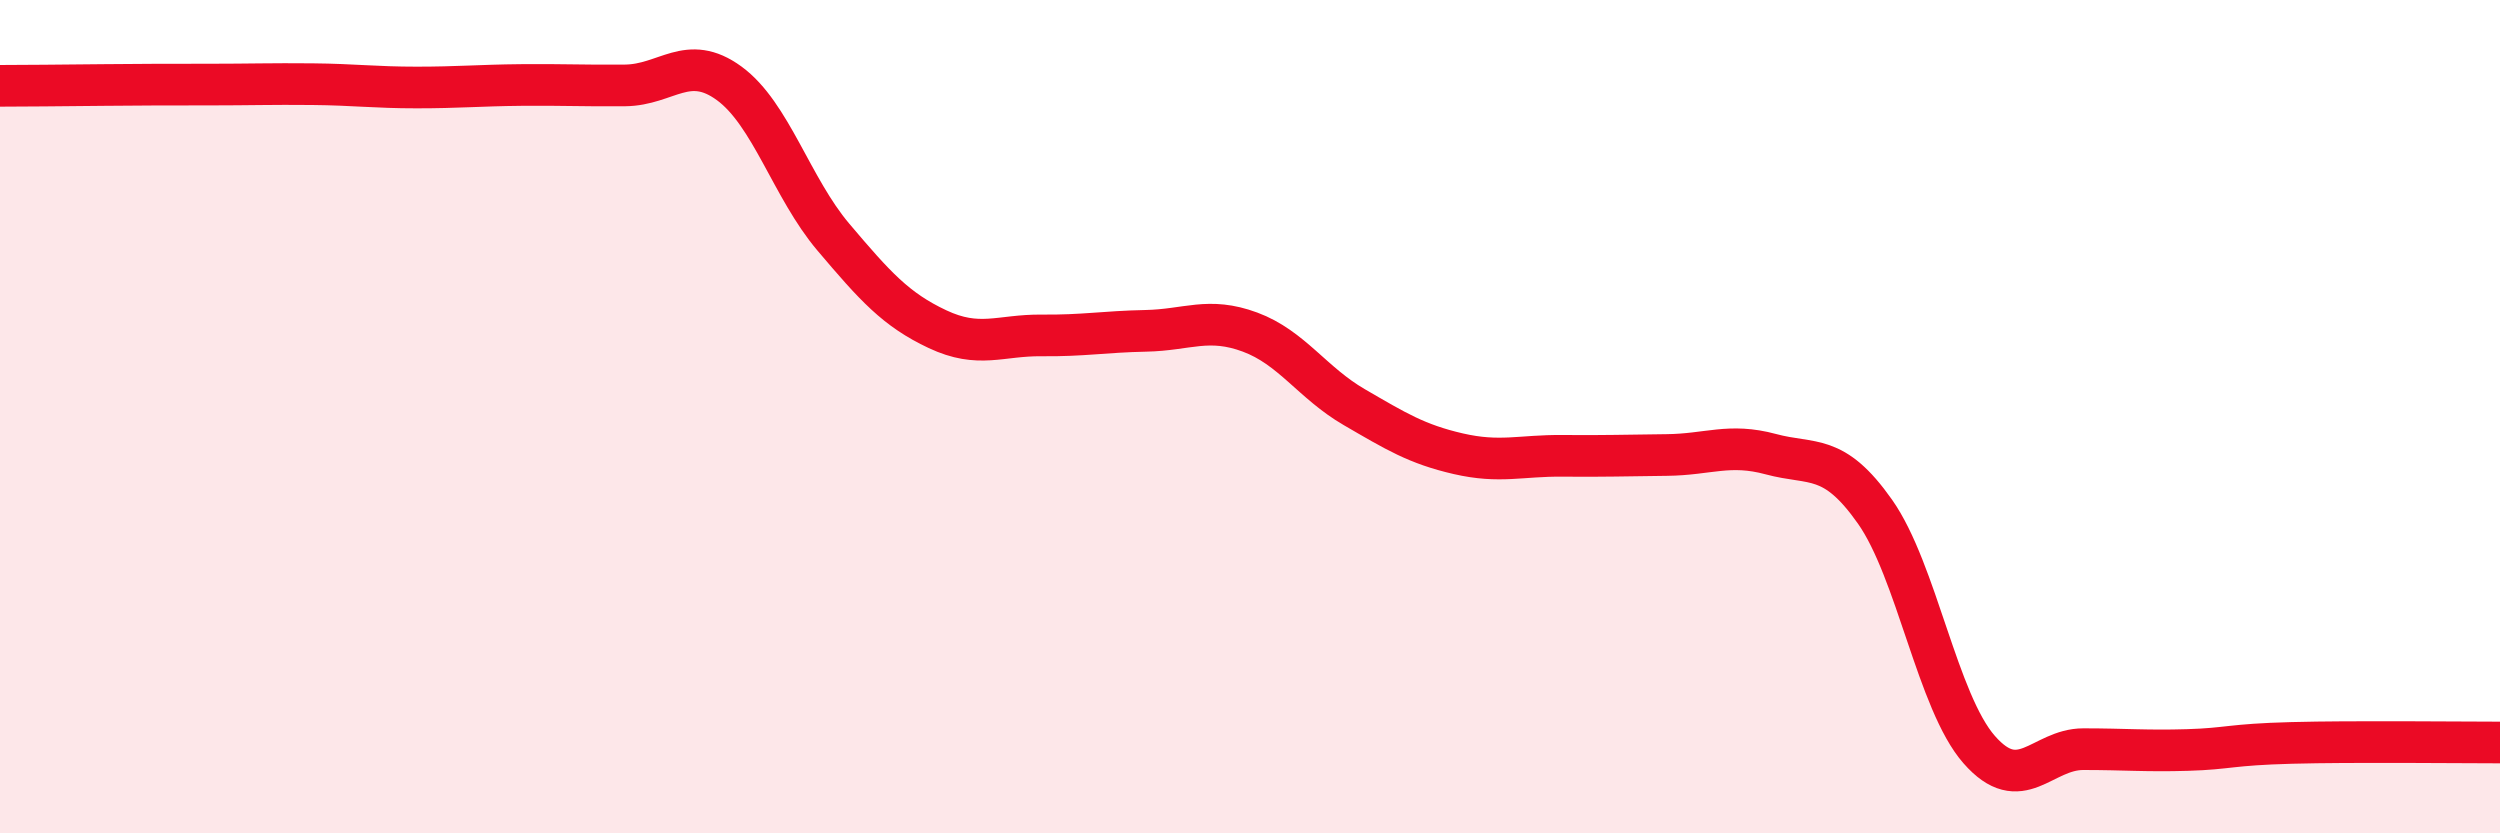
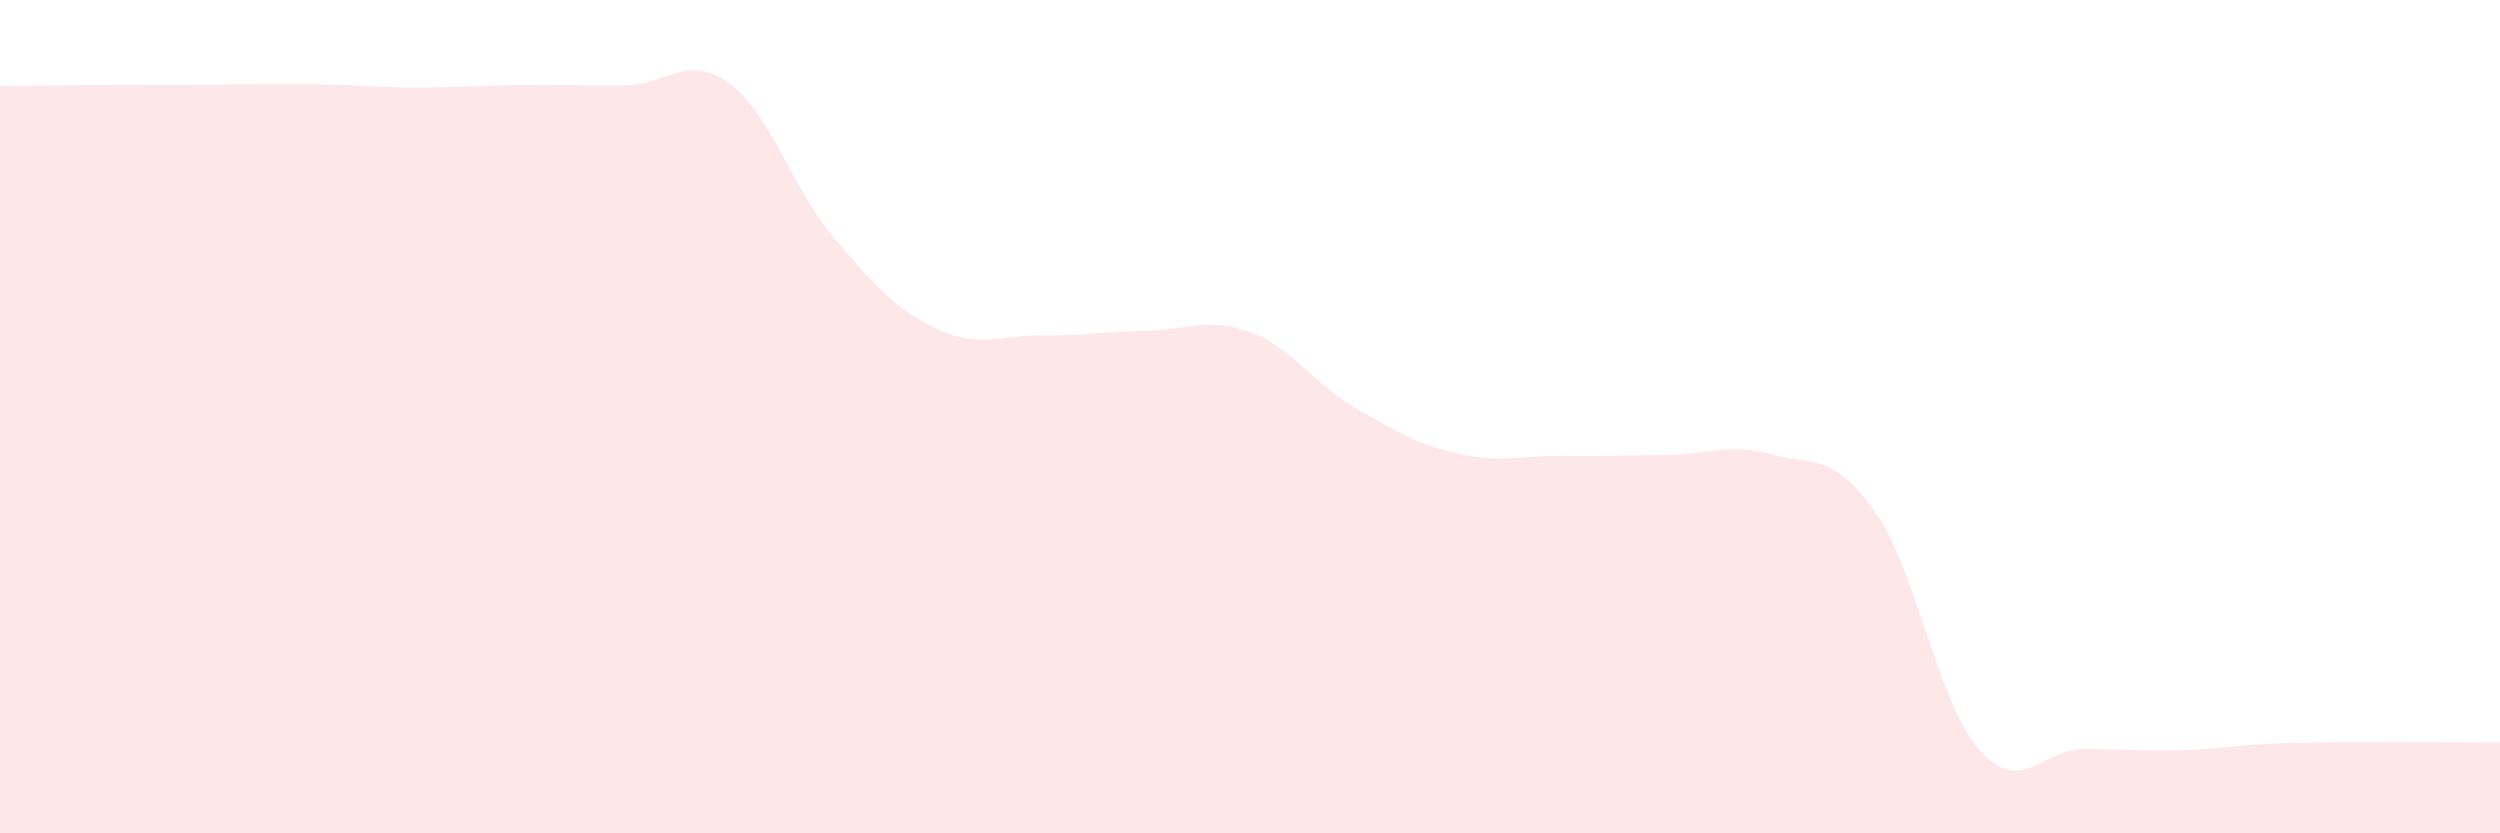
<svg xmlns="http://www.w3.org/2000/svg" width="60" height="20" viewBox="0 0 60 20">
-   <path d="M 0,2.06 C 0.5,2.06 1.5,2.05 2.5,2.04 C 3.5,2.03 4,2.03 5,2.03 C 6,2.03 6.5,2.01 7.5,2.02 C 8.5,2.03 9,2.1 10,2.1 C 11,2.1 11.5,2.05 12.5,2.04 C 13.5,2.03 14,2.06 15,2.05 C 16,2.04 16.5,1.27 17.5,2 C 18.5,2.73 19,4.51 20,5.69 C 21,6.87 21.5,7.43 22.5,7.9 C 23.5,8.37 24,8.04 25,8.05 C 26,8.06 26.5,7.96 27.5,7.94 C 28.5,7.92 29,7.6 30,7.97 C 31,8.34 31.5,9.19 32.5,9.77 C 33.5,10.35 34,10.66 35,10.89 C 36,11.12 36.5,10.93 37.5,10.94 C 38.5,10.95 39,10.93 40,10.92 C 41,10.91 41.5,10.63 42.5,10.9 C 43.5,11.17 44,10.86 45,12.28 C 46,13.7 46.5,16.85 47.5,17.99 C 48.5,19.13 49,17.98 50,17.98 C 51,17.98 51.5,18.03 52.5,18 C 53.5,17.97 53.5,17.87 55,17.83 C 56.5,17.79 59,17.82 60,17.82L60 20L0 20Z" fill="#EB0A25" opacity="0.1" stroke-linecap="round" stroke-linejoin="round" />
-   <path d="M 0,2.06 C 0.5,2.06 1.5,2.05 2.5,2.04 C 3.5,2.03 4,2.03 5,2.03 C 6,2.03 6.5,2.01 7.5,2.02 C 8.5,2.03 9,2.1 10,2.1 C 11,2.1 11.5,2.05 12.5,2.04 C 13.5,2.03 14,2.06 15,2.05 C 16,2.04 16.5,1.27 17.5,2 C 18.5,2.73 19,4.51 20,5.69 C 21,6.87 21.5,7.43 22.5,7.9 C 23.5,8.37 24,8.04 25,8.05 C 26,8.06 26.5,7.96 27.5,7.94 C 28.5,7.92 29,7.6 30,7.97 C 31,8.34 31.5,9.19 32.5,9.77 C 33.5,10.35 34,10.66 35,10.89 C 36,11.12 36.5,10.93 37.5,10.94 C 38.5,10.95 39,10.93 40,10.92 C 41,10.91 41.5,10.63 42.5,10.9 C 43.5,11.17 44,10.86 45,12.28 C 46,13.7 46.5,16.85 47.5,17.99 C 48.5,19.13 49,17.98 50,17.98 C 51,17.98 51.5,18.03 52.5,18 C 53.5,17.97 53.5,17.87 55,17.83 C 56.5,17.79 59,17.82 60,17.82" stroke="#EB0A25" stroke-width="1" fill="none" stroke-linecap="round" stroke-linejoin="round" />
+   <path d="M 0,2.06 C 0.5,2.06 1.5,2.05 2.5,2.04 C 6,2.03 6.5,2.01 7.5,2.02 C 8.5,2.03 9,2.1 10,2.1 C 11,2.1 11.5,2.05 12.5,2.04 C 13.5,2.03 14,2.06 15,2.05 C 16,2.04 16.5,1.27 17.5,2 C 18.5,2.73 19,4.51 20,5.69 C 21,6.87 21.5,7.43 22.5,7.9 C 23.5,8.37 24,8.04 25,8.05 C 26,8.06 26.5,7.96 27.5,7.94 C 28.5,7.92 29,7.6 30,7.97 C 31,8.34 31.5,9.19 32.5,9.77 C 33.5,10.35 34,10.66 35,10.89 C 36,11.12 36.5,10.93 37.5,10.94 C 38.5,10.95 39,10.93 40,10.92 C 41,10.91 41.5,10.63 42.5,10.9 C 43.5,11.17 44,10.86 45,12.28 C 46,13.7 46.5,16.85 47.5,17.99 C 48.5,19.13 49,17.98 50,17.98 C 51,17.98 51.5,18.03 52.5,18 C 53.5,17.97 53.5,17.87 55,17.83 C 56.5,17.79 59,17.82 60,17.82L60 20L0 20Z" fill="#EB0A25" opacity="0.1" stroke-linecap="round" stroke-linejoin="round" />
</svg>